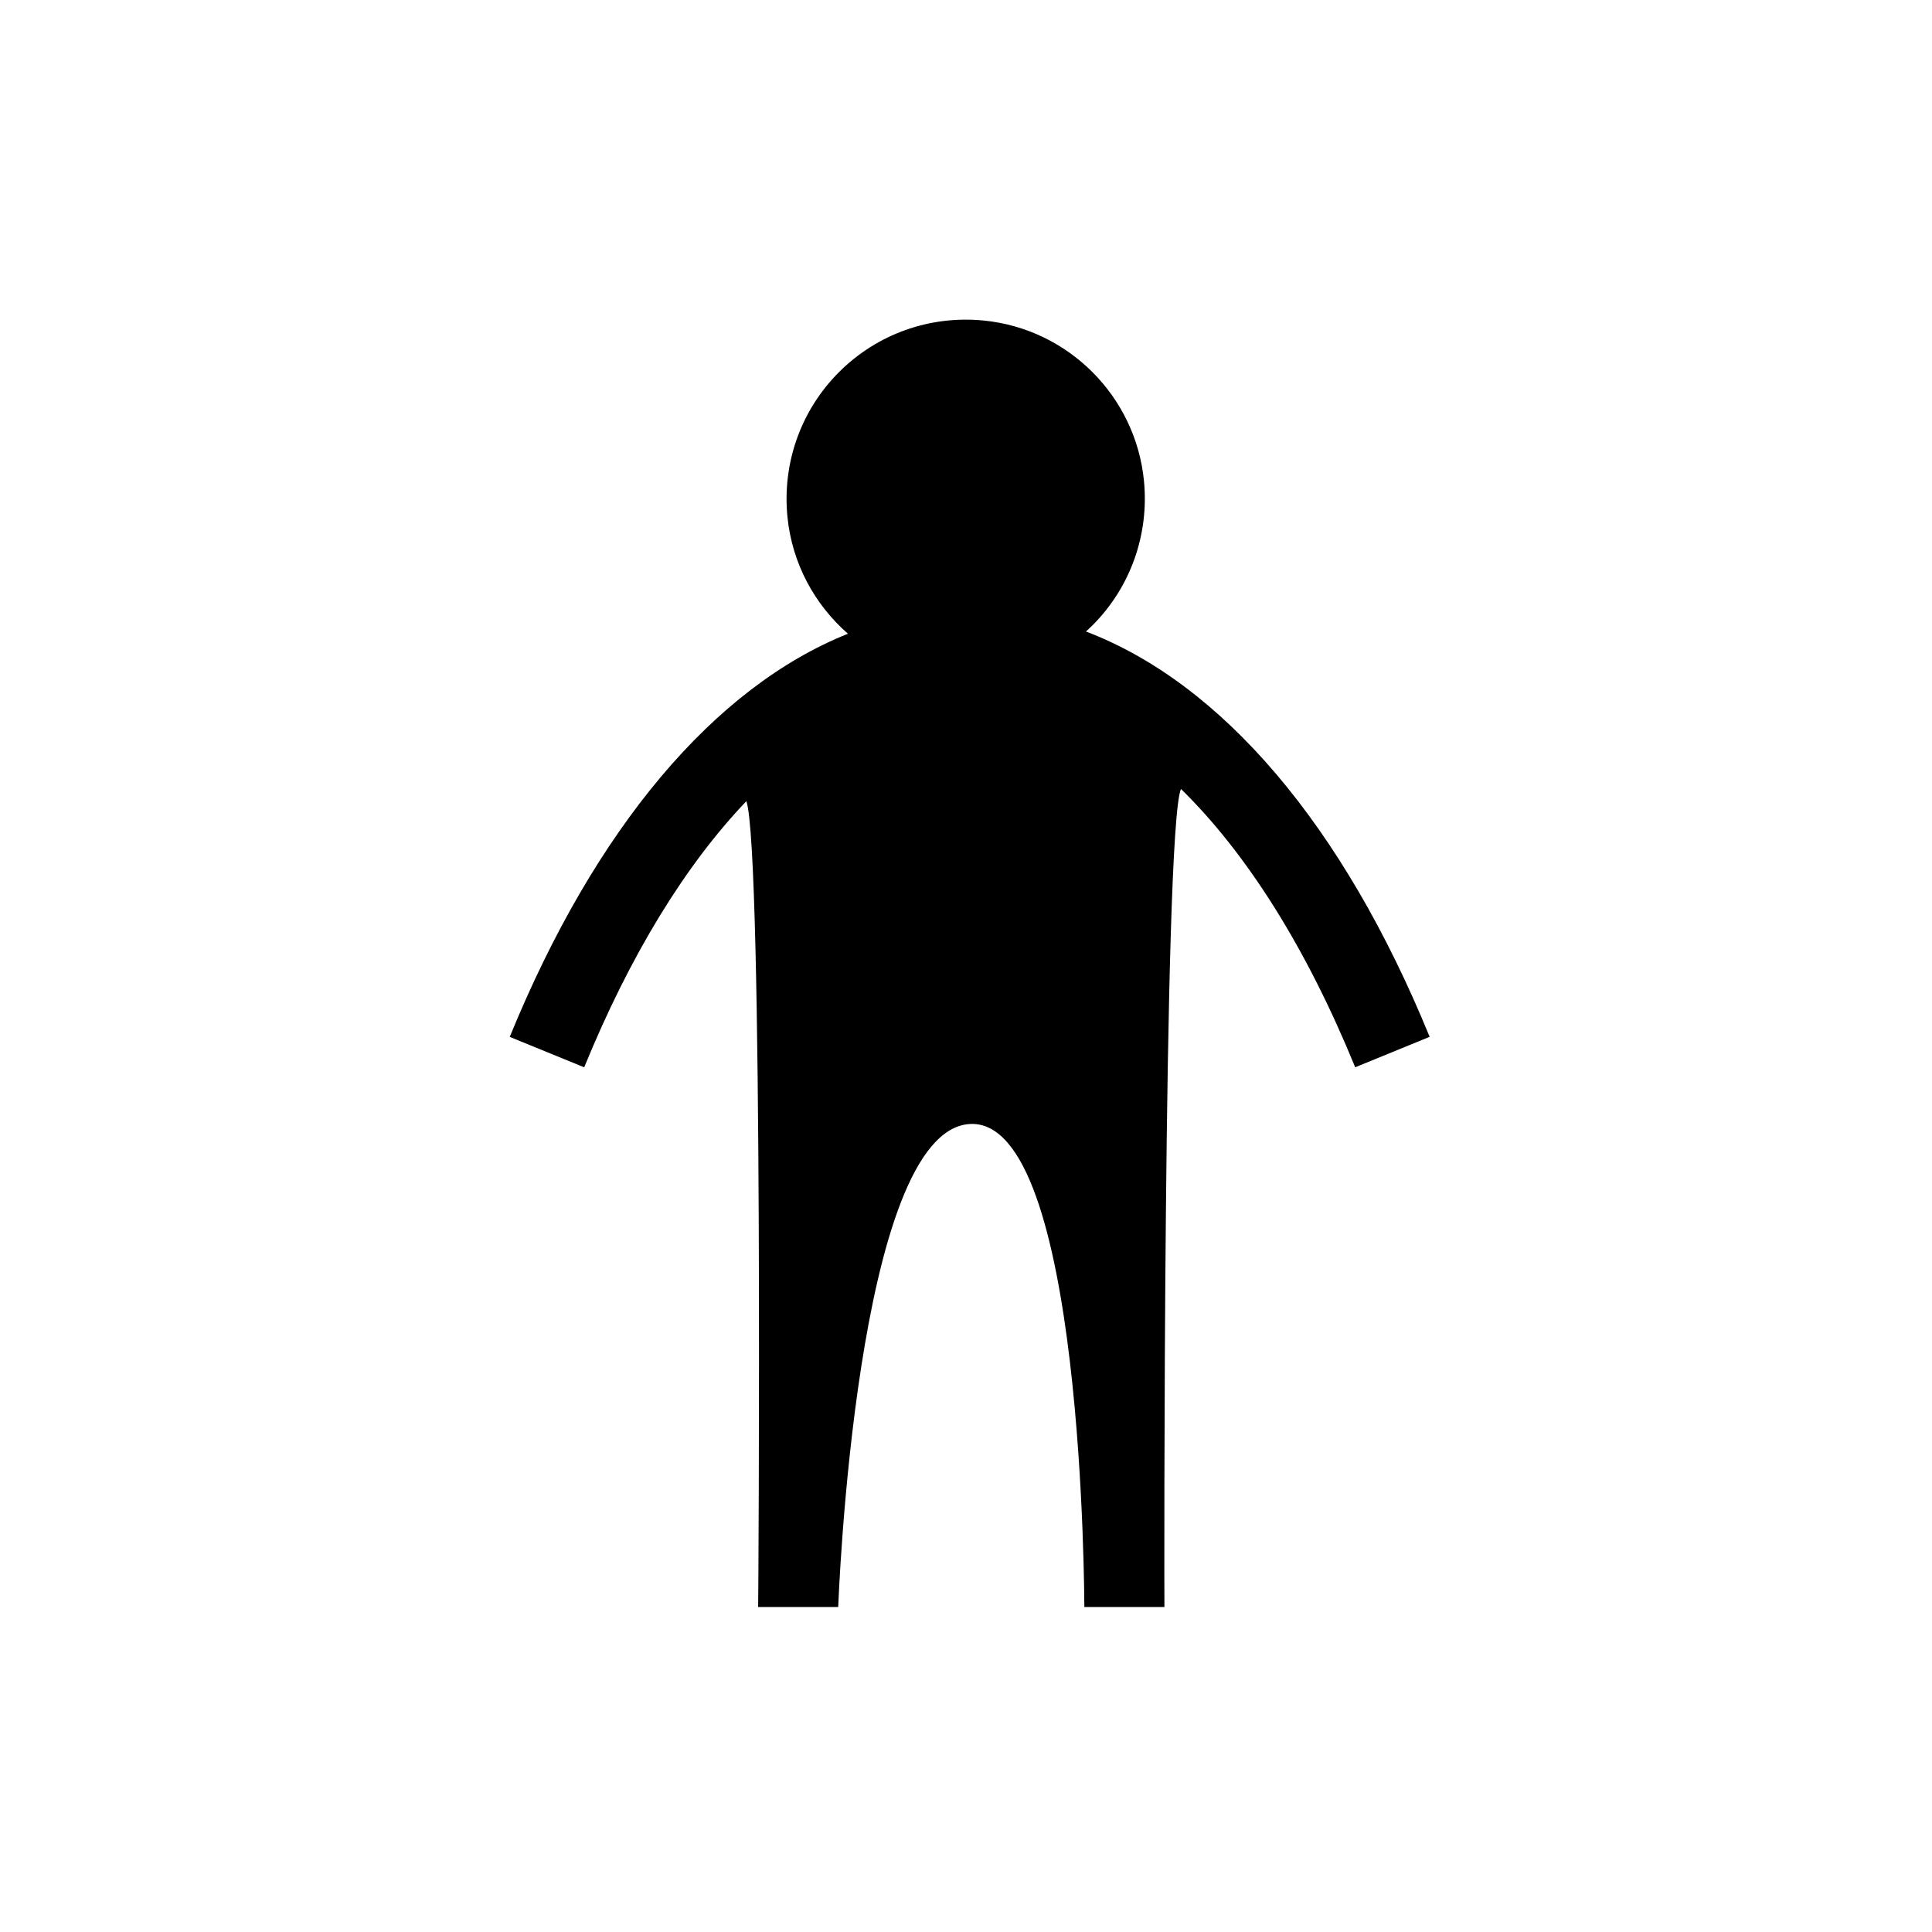
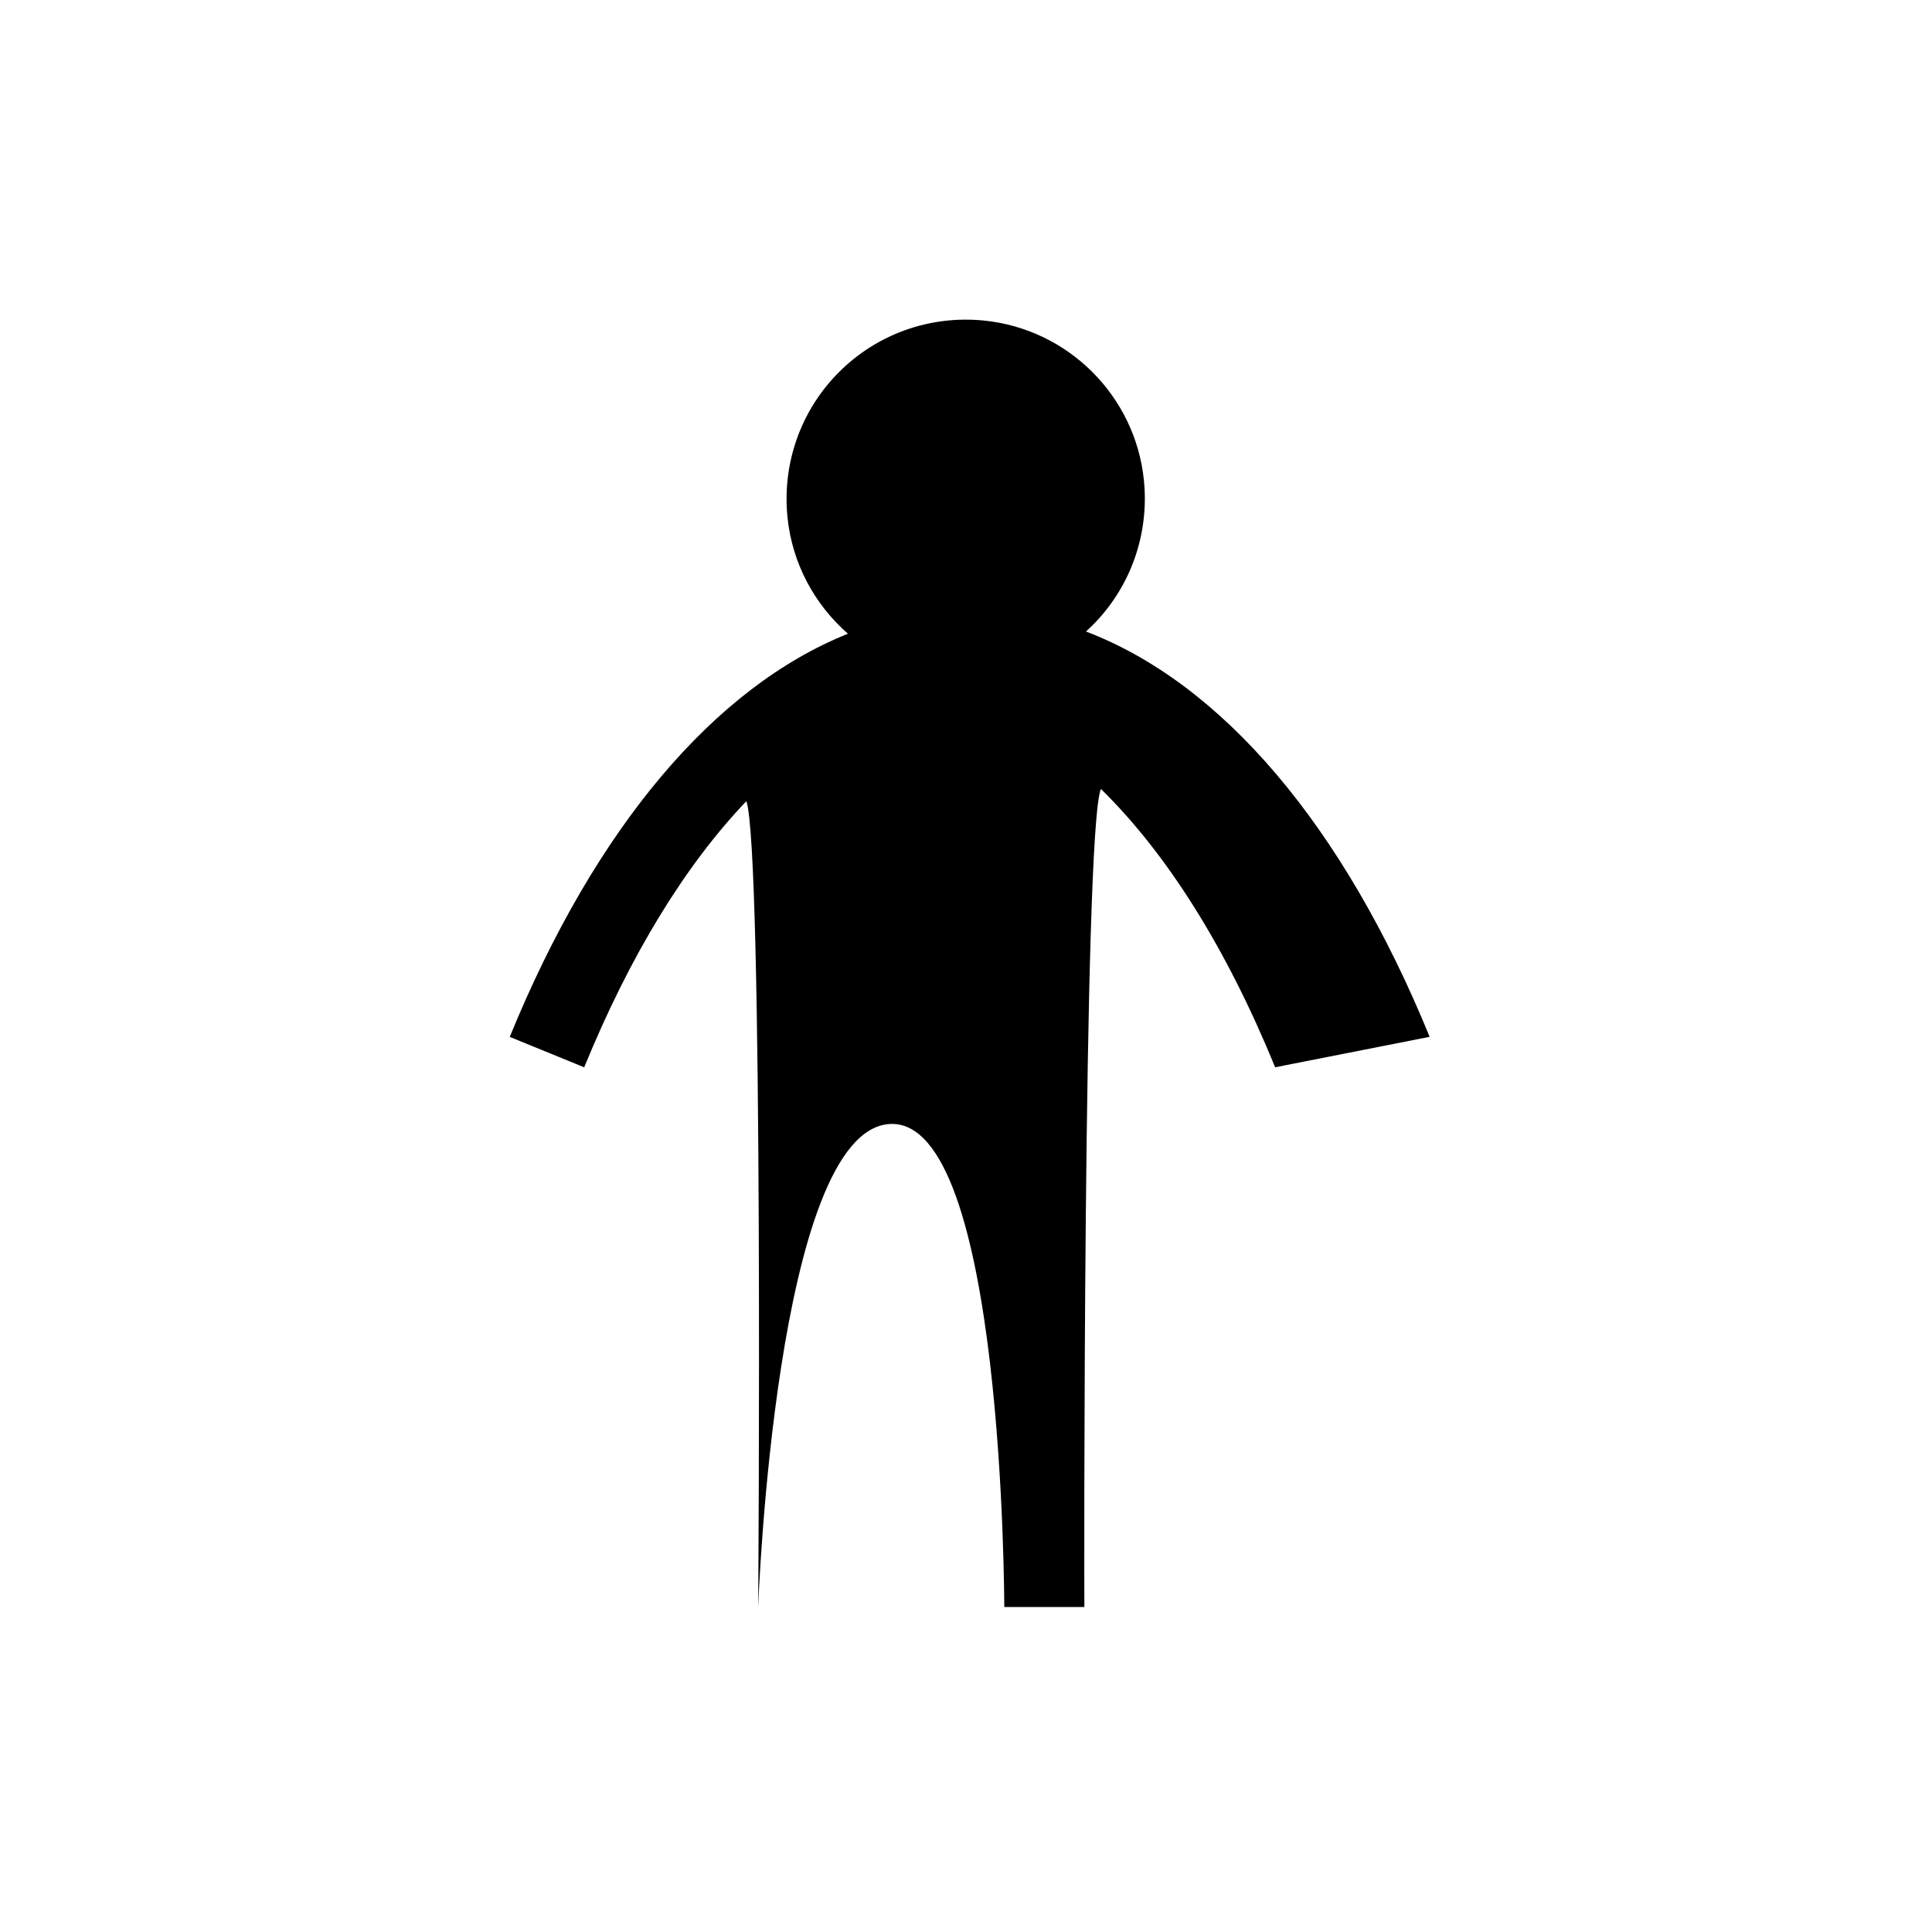
<svg xmlns="http://www.w3.org/2000/svg" fill="#000000" width="800px" height="800px" version="1.1" viewBox="144 144 512 512">
-   <path d="m522.87 418.77c-22.996-56.246-55.164-93.734-91.074-107.41 0.578-0.523 1.141-1.059 1.695-1.609 10.098-10.102 15.078-24.09 13.664-38.379-2.215-22.367-20.059-40.211-42.43-42.426-14.297-1.418-28.273 3.562-38.375 13.664-10.102 10.102-15.082 24.086-13.668 38.375 1.219 12.316 7.195 23.242 16.035 30.961-35.324 14.133-66.949 51.348-89.629 106.84l19.73 8.062c12.176-29.785 26.828-53.617 42.973-70.527 4.531 12.812 3.176 213.02 3.125 213.55h21.215c0.051-0.543 4.555-126.26 34.895-128 30.34-1.746 30.289 127.46 30.34 128h21.219c-0.055-0.531-0.363-205.79 4.383-216.79 17.41 17.047 33.199 42.02 46.172 73.758z" fill-rule="evenodd" />
+   <path d="m522.87 418.77c-22.996-56.246-55.164-93.734-91.074-107.41 0.578-0.523 1.141-1.059 1.695-1.609 10.098-10.102 15.078-24.09 13.664-38.379-2.215-22.367-20.059-40.211-42.43-42.426-14.297-1.418-28.273 3.562-38.375 13.664-10.102 10.102-15.082 24.086-13.668 38.375 1.219 12.316 7.195 23.242 16.035 30.961-35.324 14.133-66.949 51.348-89.629 106.84l19.73 8.062c12.176-29.785 26.828-53.617 42.973-70.527 4.531 12.812 3.176 213.02 3.125 213.55c0.051-0.543 4.555-126.26 34.895-128 30.34-1.746 30.289 127.46 30.34 128h21.219c-0.055-0.531-0.363-205.79 4.383-216.79 17.41 17.047 33.199 42.02 46.172 73.758z" fill-rule="evenodd" />
</svg>